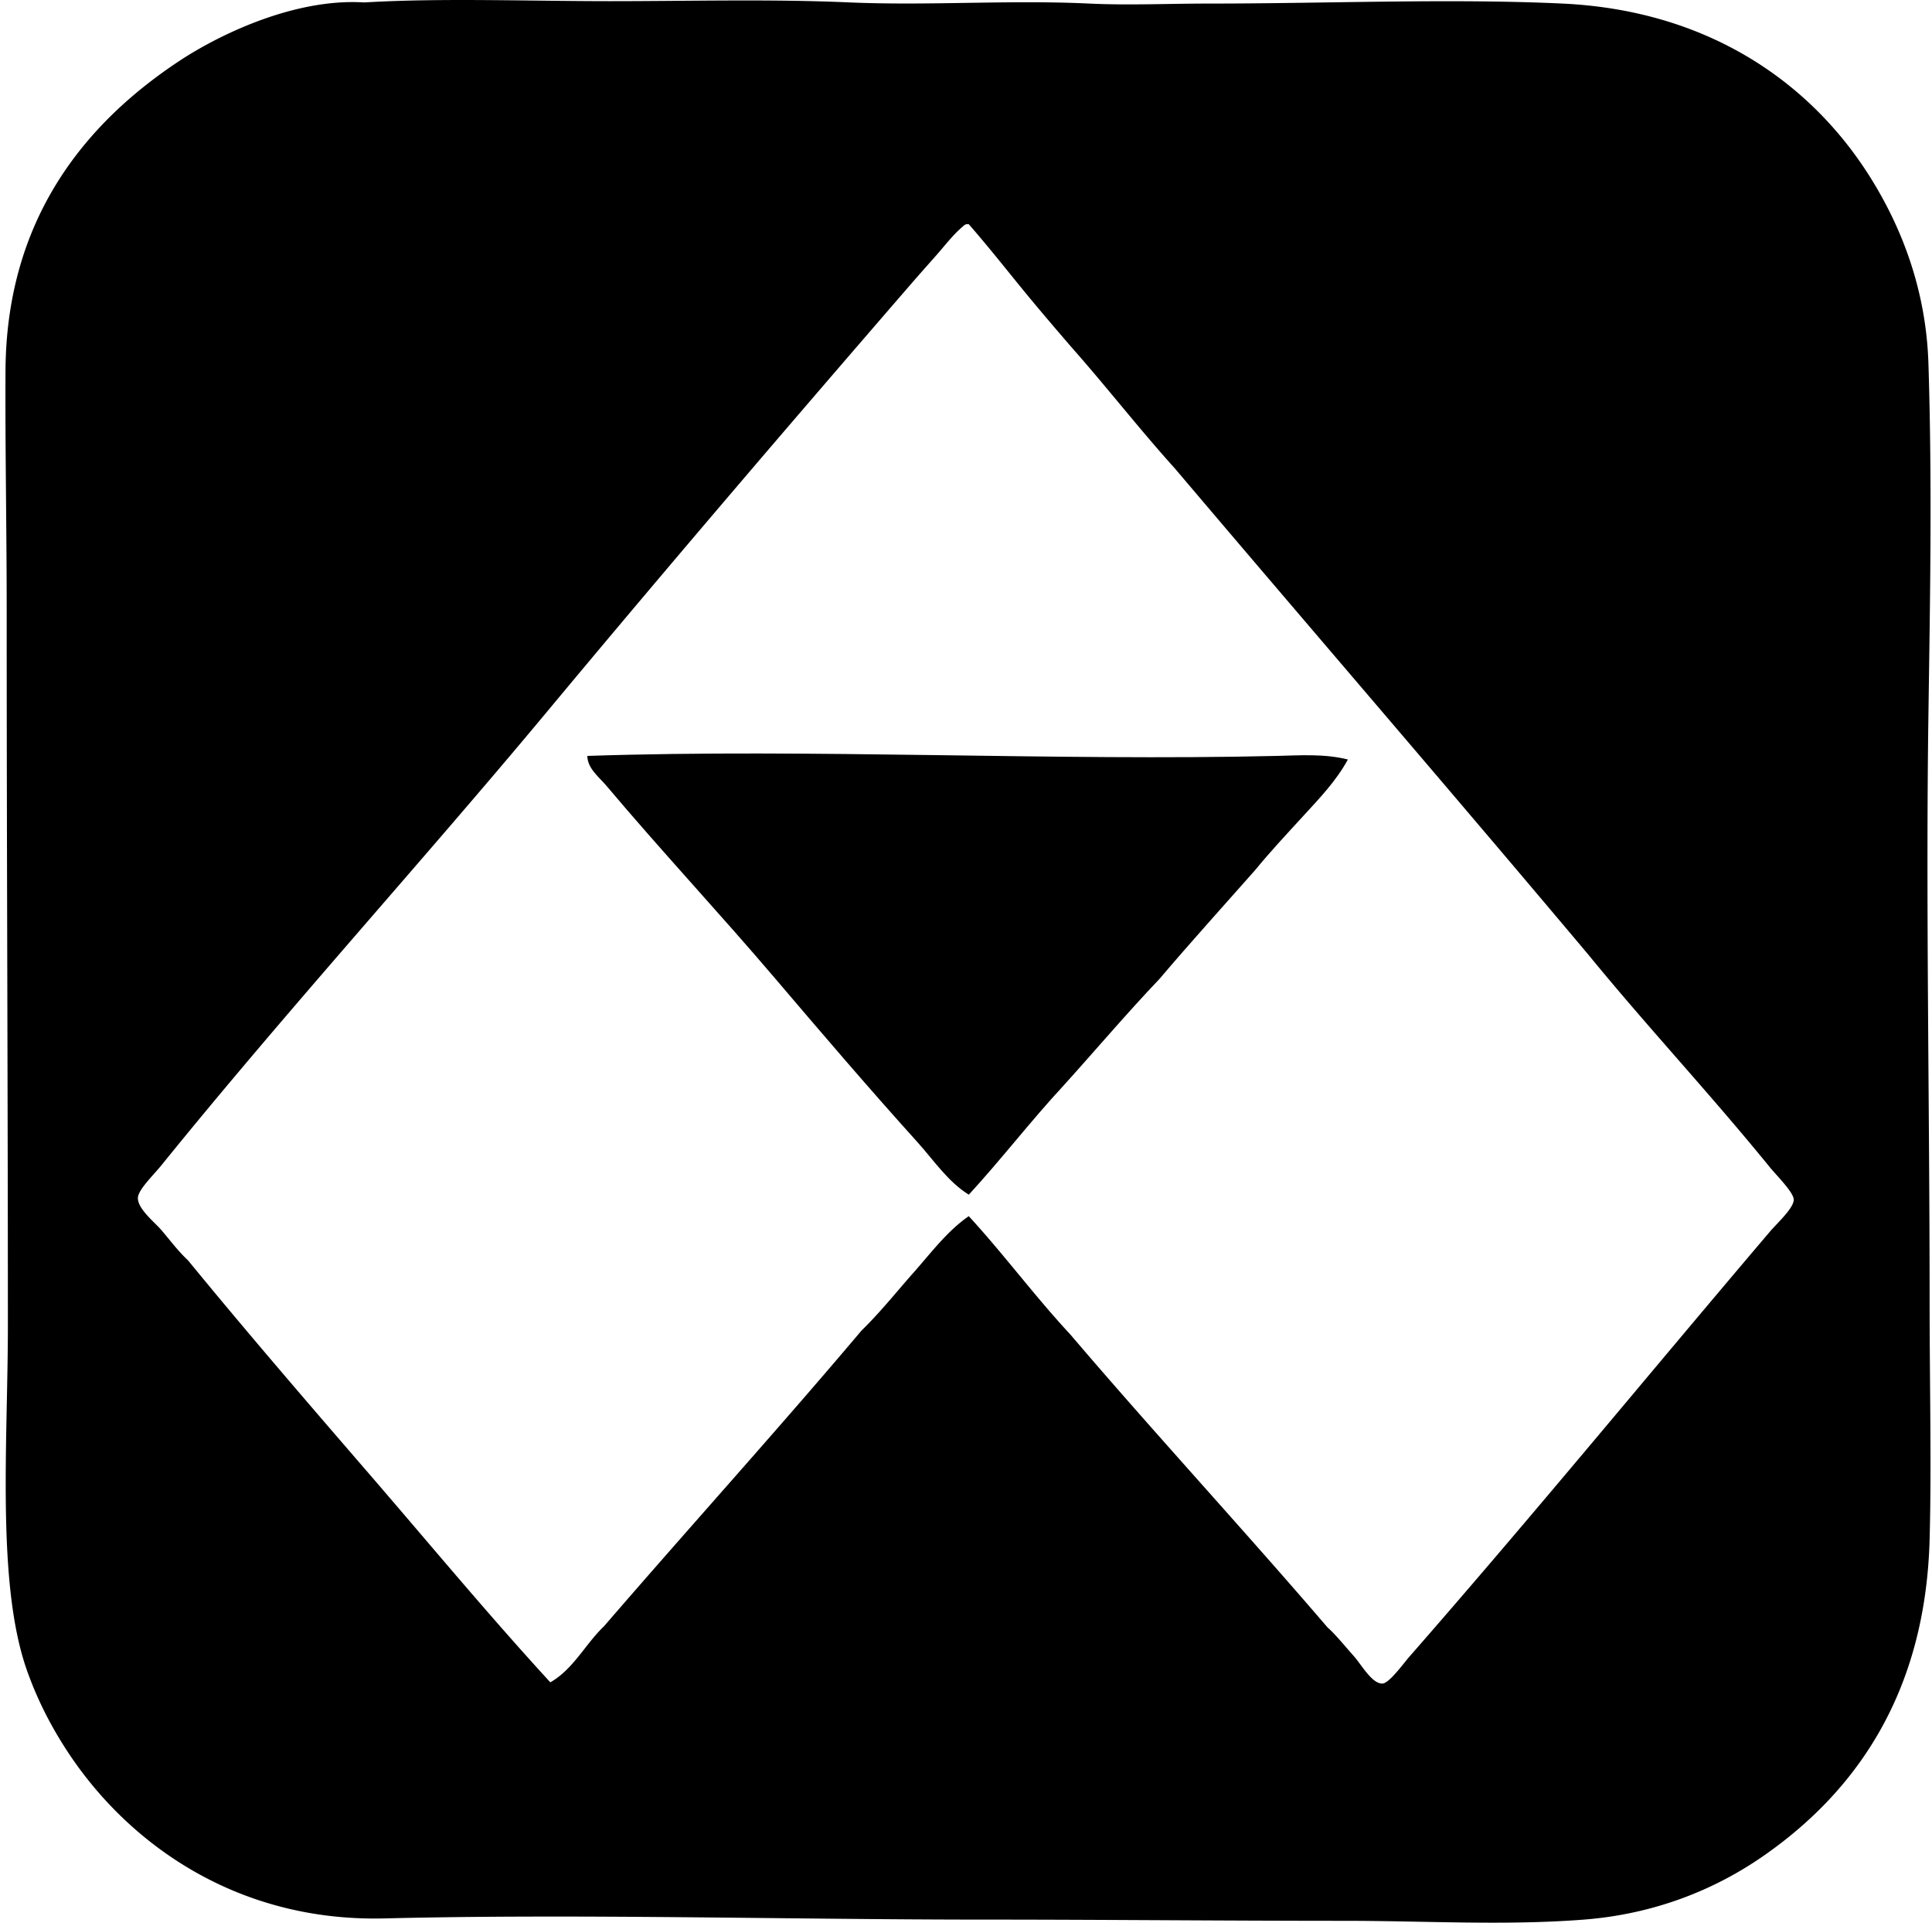
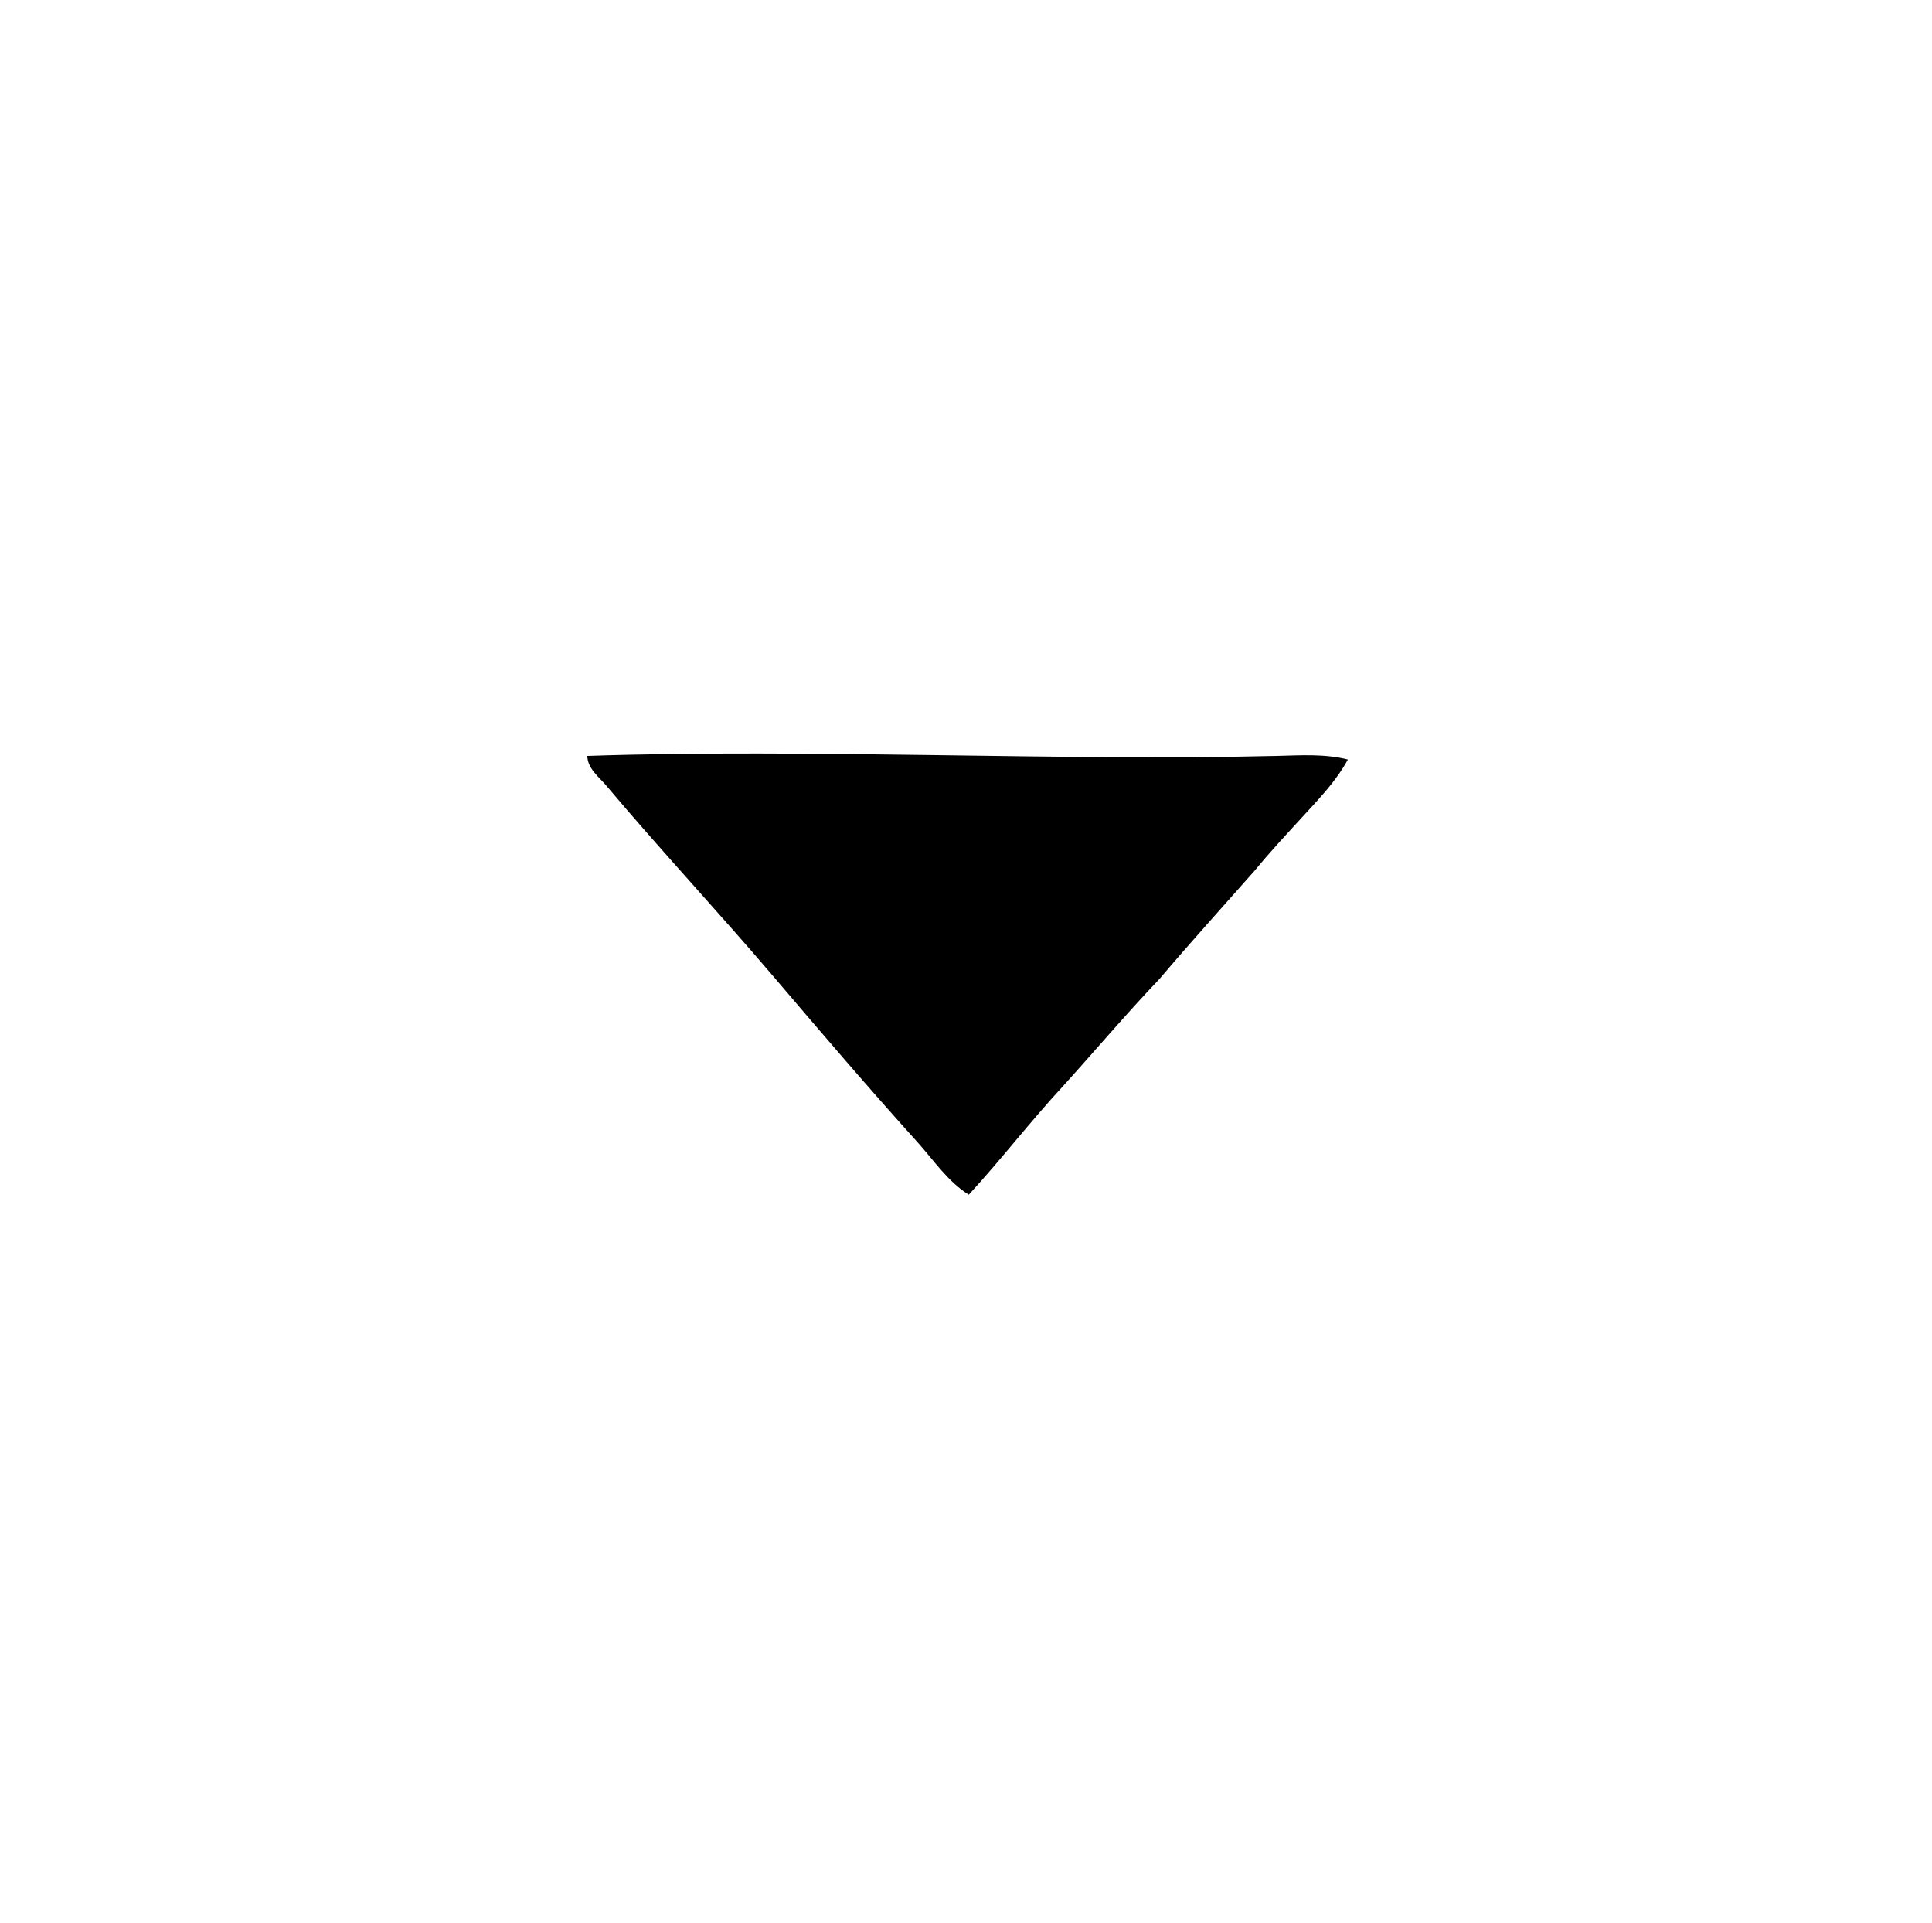
<svg xmlns="http://www.w3.org/2000/svg" width="201" height="200" fill="none" viewBox="0 0 201 200">
-   <path fill="#000" fill-rule="evenodd" d="M38.03.247C45.947-.222 55.137.124 63.454.121c8.365 0 16.716-.23 24.805.126 8.38.366 16.692-.274 25.055.124 4.075.195 8.272 0 12.402 0 12.495 0 25.124-.546 36.836 0 15.143.706 25.897 8.202 32.124 18.233 3.124 5.031 5.71 11.48 5.953 19.223.392 12.471.175 24.29 0 36.466-.28 19.547.123 40.954.123 61.02 0 8.657.205 17.188 0 24.808-.422 15.751-7.442 26.119-17.364 32.988-5.021 3.475-11.272 6.002-18.603 6.573-8.141.637-16.561.126-24.932.126-12.567 0-24.874-.124-37.456-.126-20.362 0-42.25-.62-62.385-.124-15.43.381-26.732-7.82-32.991-17.363-1.695-2.579-3.142-5.387-4.216-8.433C-.391 164.717.82 149.967.82 137.916.82 113.827.696 88.663.696 63.5c0-8.546-.165-16.84-.123-24.93.086-15.822 8.296-25.765 18.11-32.247 4.139-2.731 11.902-6.486 19.1-6.076.08.003.167.005.246 0Zm62.138 23.317c-1 .83-1.875 1.998-2.853 3.1-.897 1.012-1.835 2.069-2.727 3.101-12.77 14.756-25.141 29.205-37.58 44.153-13.06 15.694-27.23 31.245-40.183 47.257-.904 1.116-2.497 2.626-2.48 3.47.022 1.166 1.774 2.512 2.48 3.35 1.032 1.225 1.739 2.178 2.727 3.099 6.125 7.474 12.42 14.78 18.727 22.077 6.303 7.293 12.465 14.738 18.976 21.829 2.416-1.388 3.633-3.972 5.582-5.829 8.885-10.297 18.006-20.357 26.789-30.758 1.949-1.897 3.65-4.039 5.456-6.079 1.786-2.015 3.458-4.27 5.706-5.826 3.645 3.959 6.873 8.338 10.541 12.278 8.791 10.312 17.974 20.226 26.792 30.511.765.662 1.667 1.781 2.729 2.978.803.904 1.897 2.893 2.976 2.851.709-.025 2.166-2.068 2.853-2.851 12.987-14.844 24.808-29.281 37.456-44.154.727-.858 2.512-2.468 2.48-3.347-.027-.763-1.788-2.5-2.48-3.349-6.426-7.889-12.599-14.437-18.853-22.077-14.256-16.958-28.717-33.712-43.038-50.604-3.707-4.105-7.121-8.506-10.791-12.65-1.798-2.09-3.592-4.182-5.333-6.324-1.756-2.158-3.502-4.352-5.332-6.449h-.25a.828.828 0 0 0-.37.242Z" clip-rule="evenodd" />
  <path fill="#000" fill-rule="evenodd" d="M140.23 79.006c-1.233 2.268-3.026 4.108-4.713 5.953-1.675 1.83-3.381 3.65-4.962 5.582-3.315 3.754-6.679 7.462-9.922 11.285-3.45 3.619-6.686 7.454-10.045 11.164-3.381 3.648-6.432 7.627-9.798 11.285-2.194-1.371-3.64-3.581-5.335-5.458-4.992-5.526-9.969-11.345-14.882-17.117-5.715-6.713-11.756-13.165-17.487-19.967-.753-.894-1.963-1.788-1.983-3.1 23.16-.78 48.838.549 71.687 0 2.475-.059 5.012-.24 7.44.373Z" clip-rule="evenodd" />
</svg>